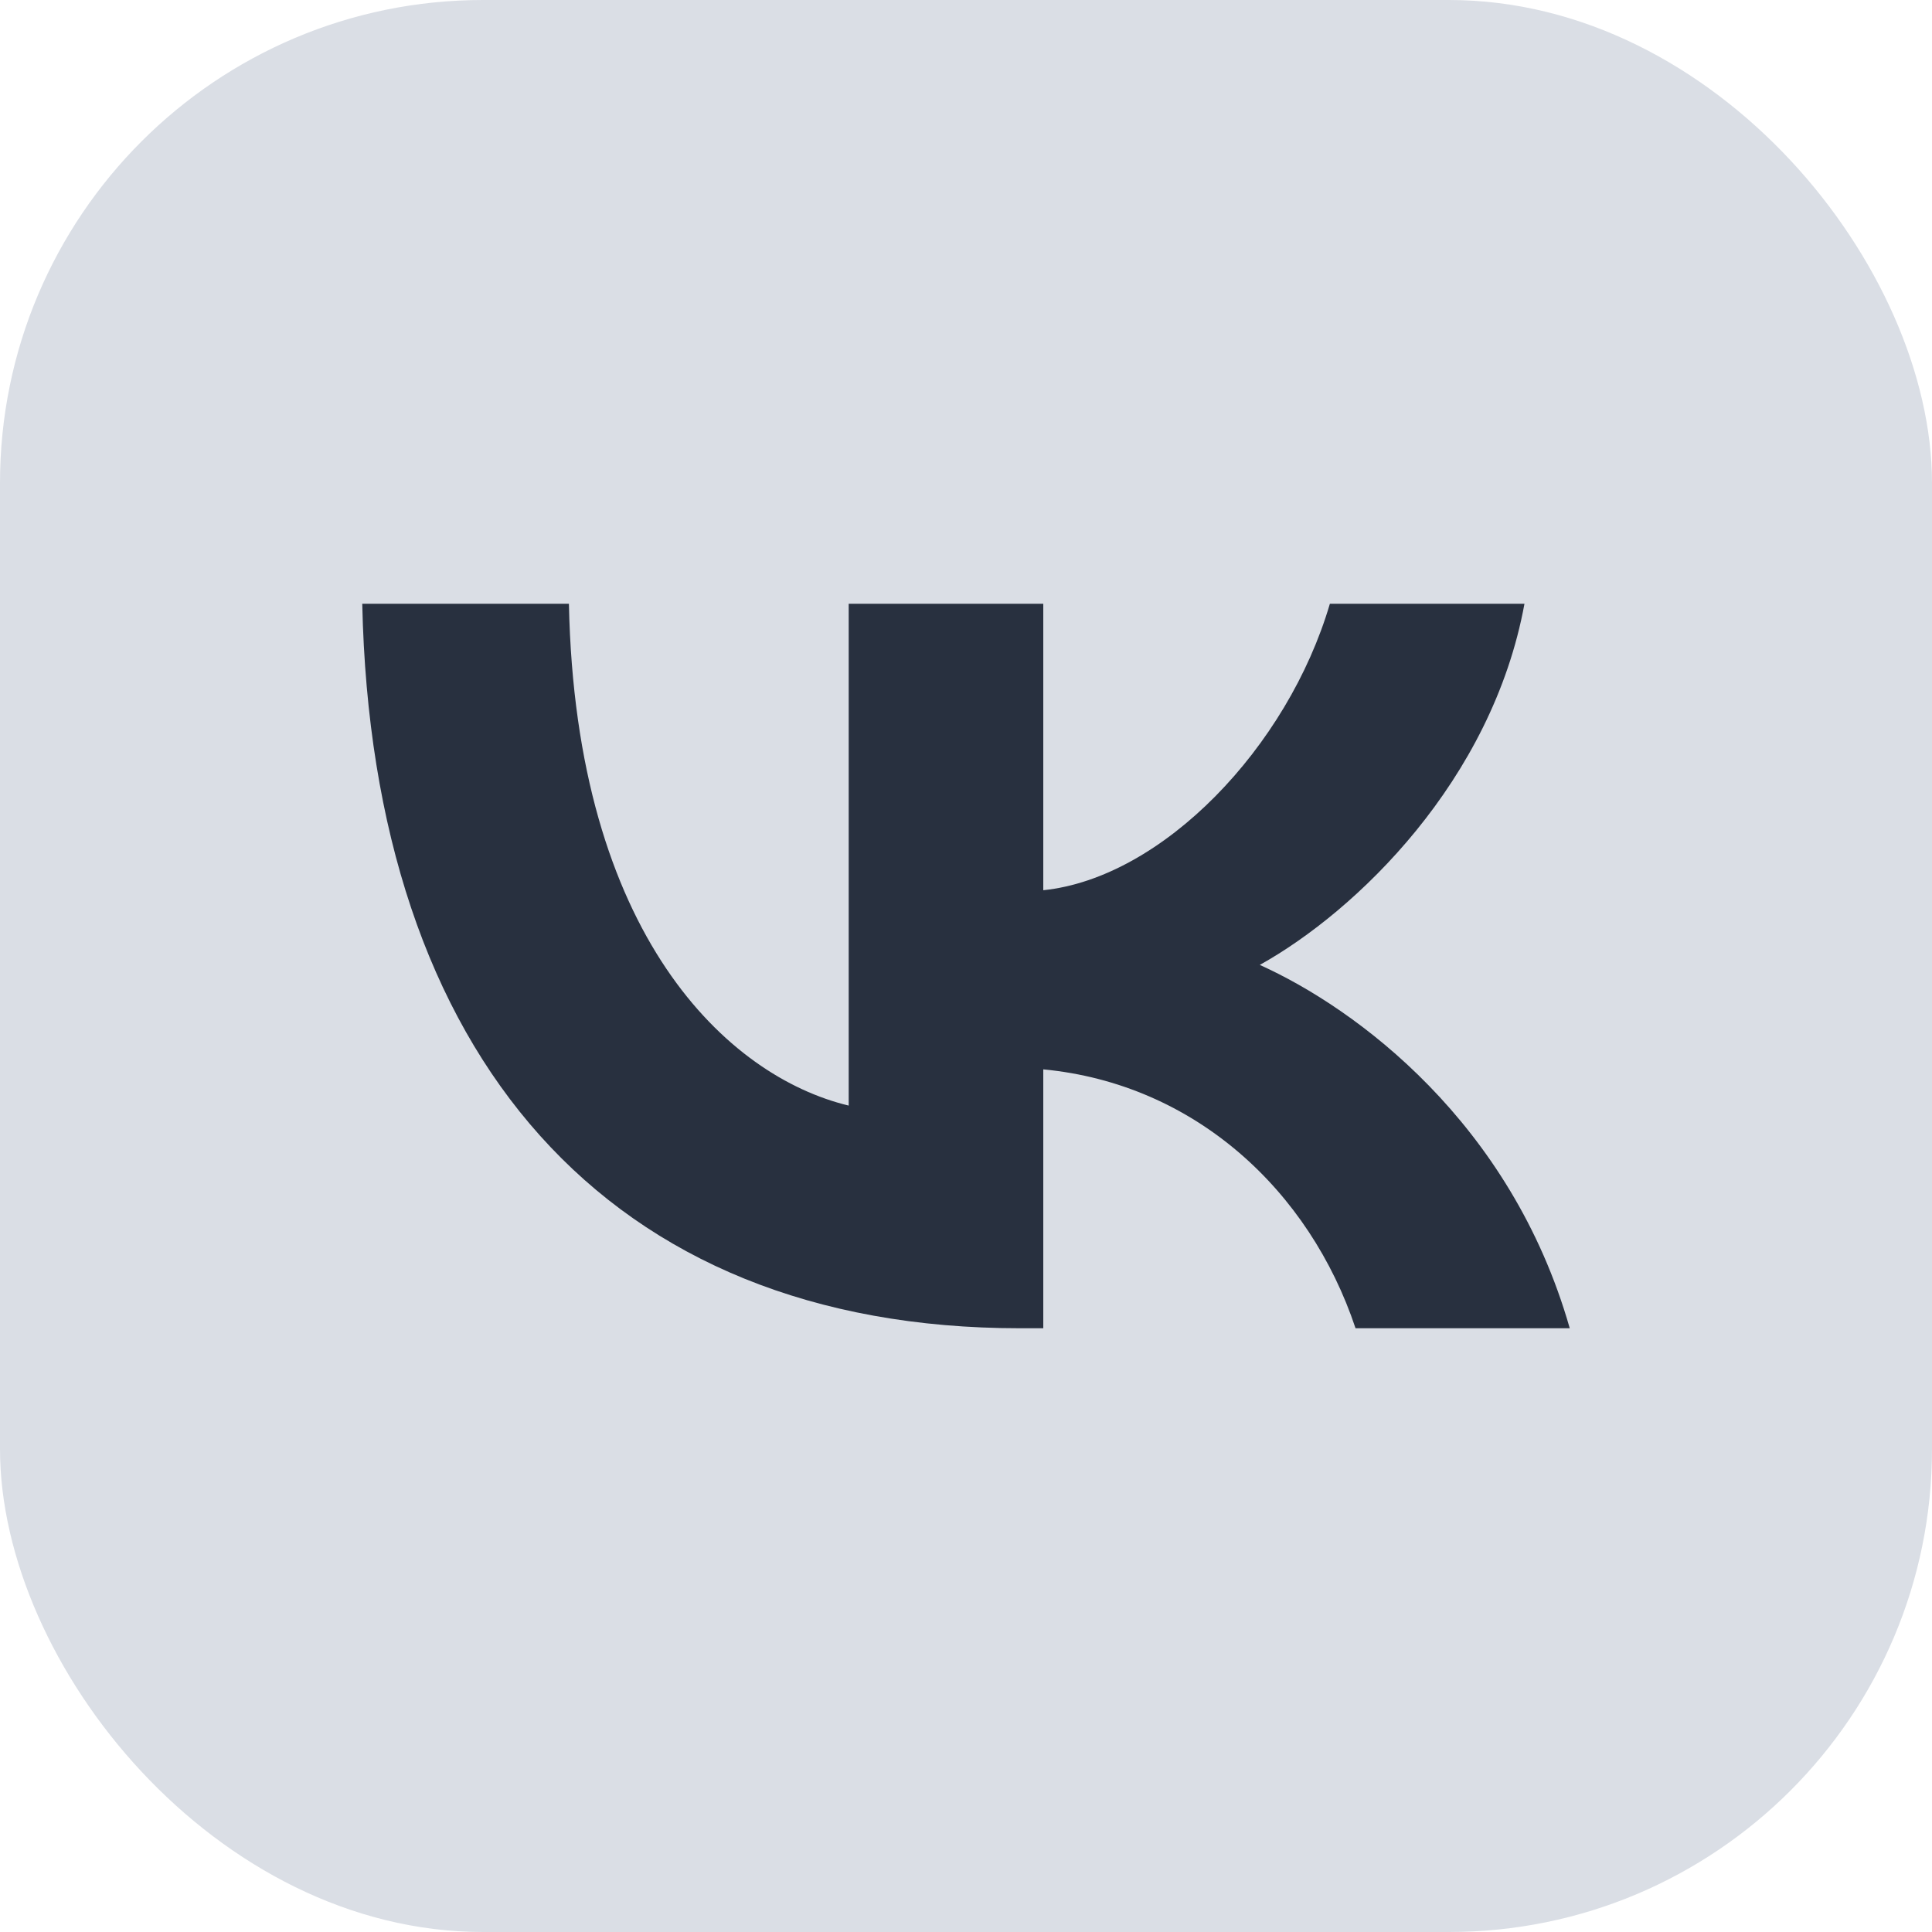
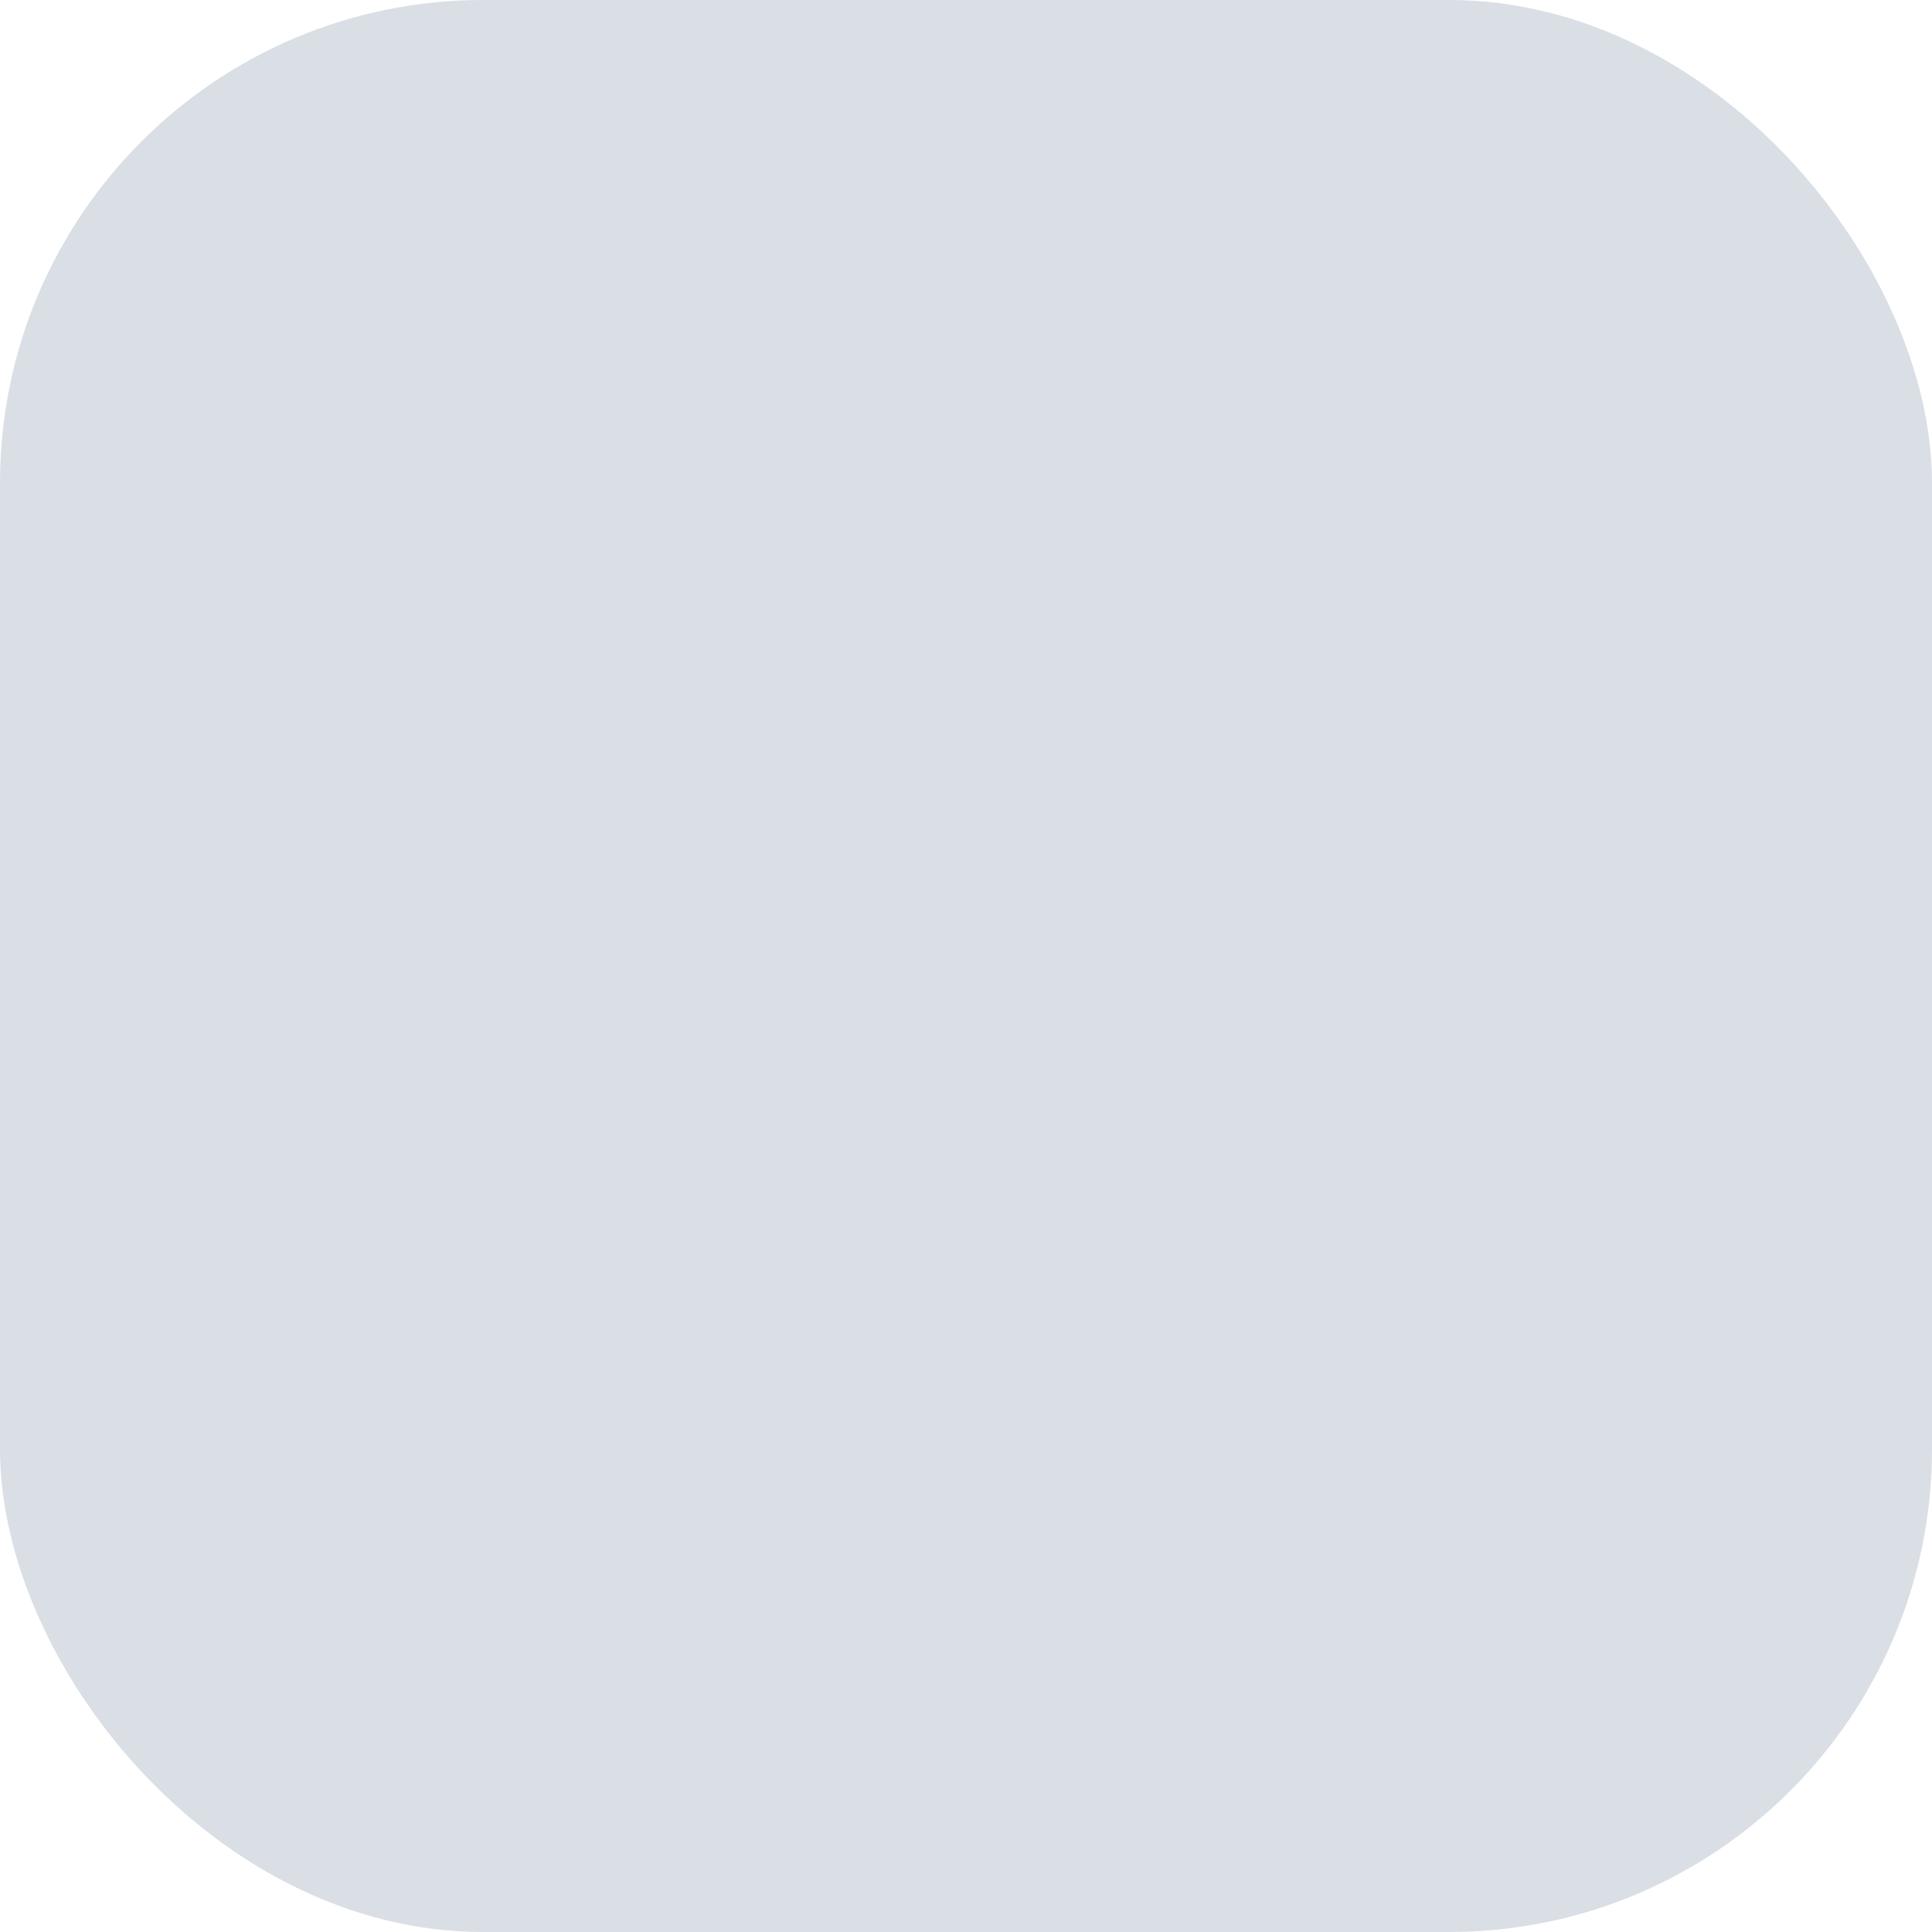
<svg xmlns="http://www.w3.org/2000/svg" width="32" height="32" viewBox="0 0 32 32" fill="none">
  <rect width="32" height="32" rx="8" fill="#DADEE5" />
-   <path d="M16.893 22C10.06 22 6.162 17.495 6 10H9.423C9.535 15.502 12.059 17.832 14.057 18.312V10H17.28V14.745C19.254 14.54 21.328 12.378 22.027 10H25.25C24.713 12.931 22.465 15.093 20.866 15.982C22.465 16.703 25.026 18.589 26 22H22.452C21.69 19.718 19.791 17.952 17.28 17.712V22H16.893Z" fill="#28303F" />
</svg>